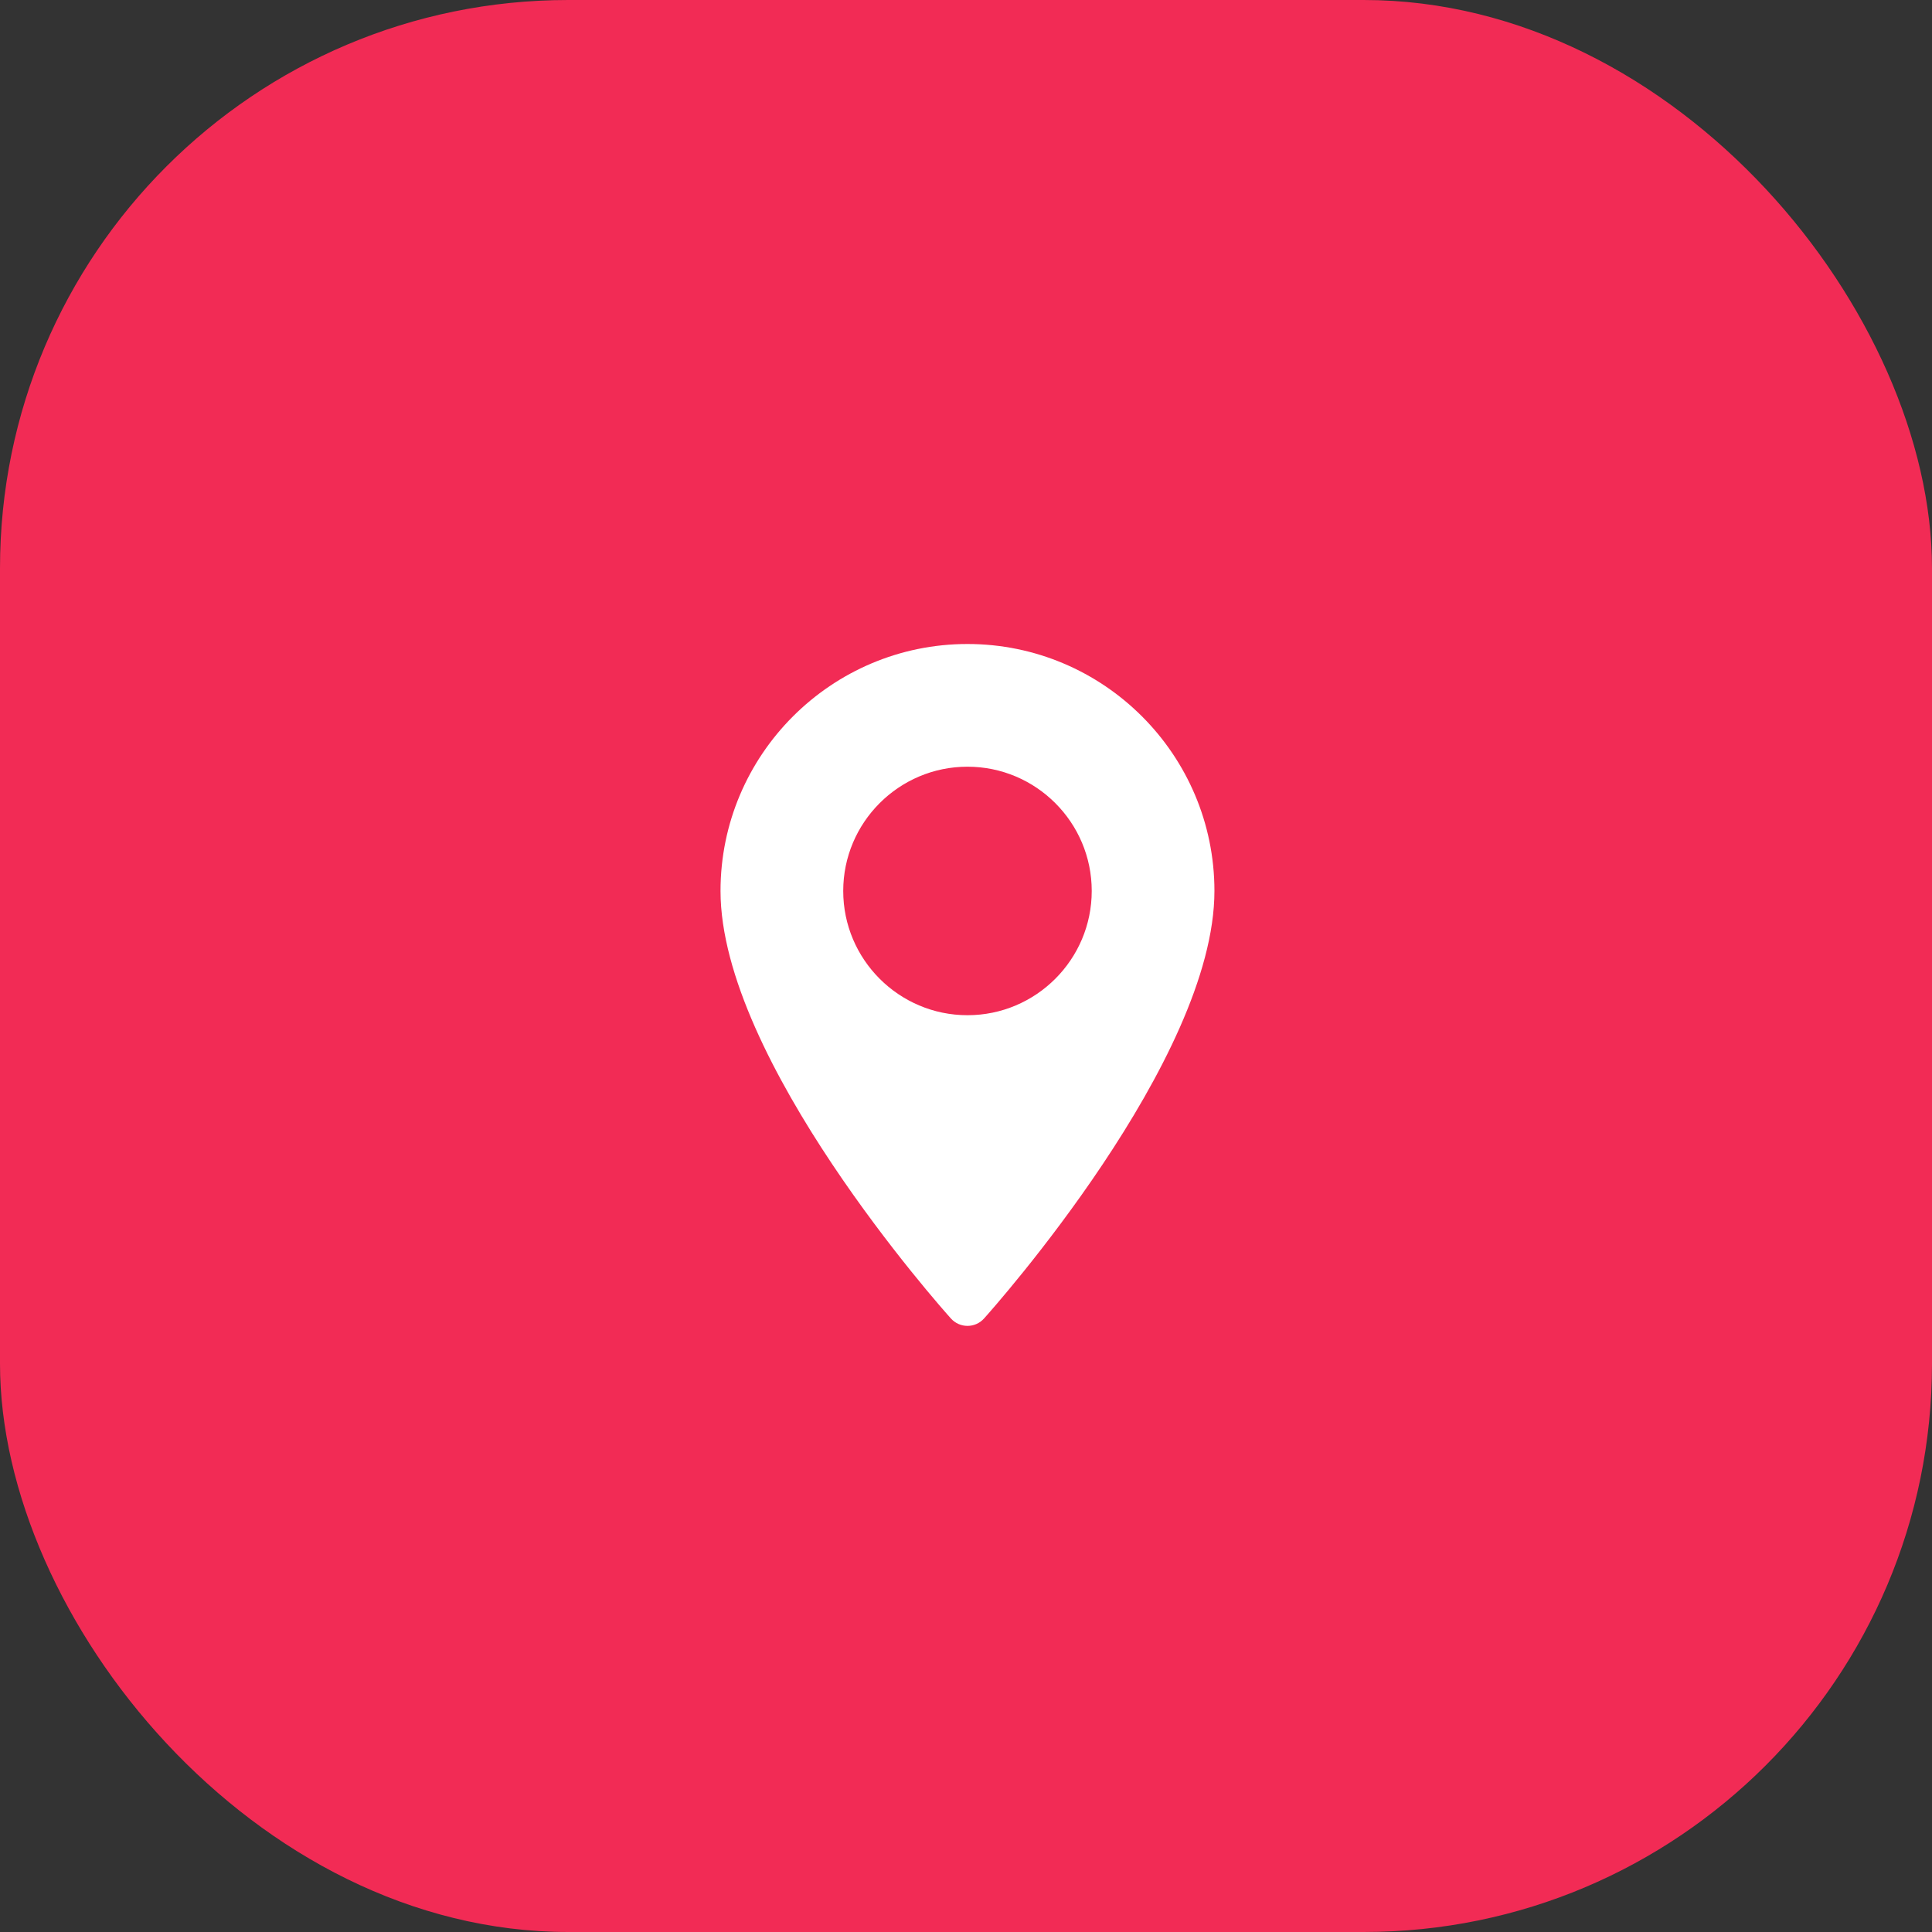
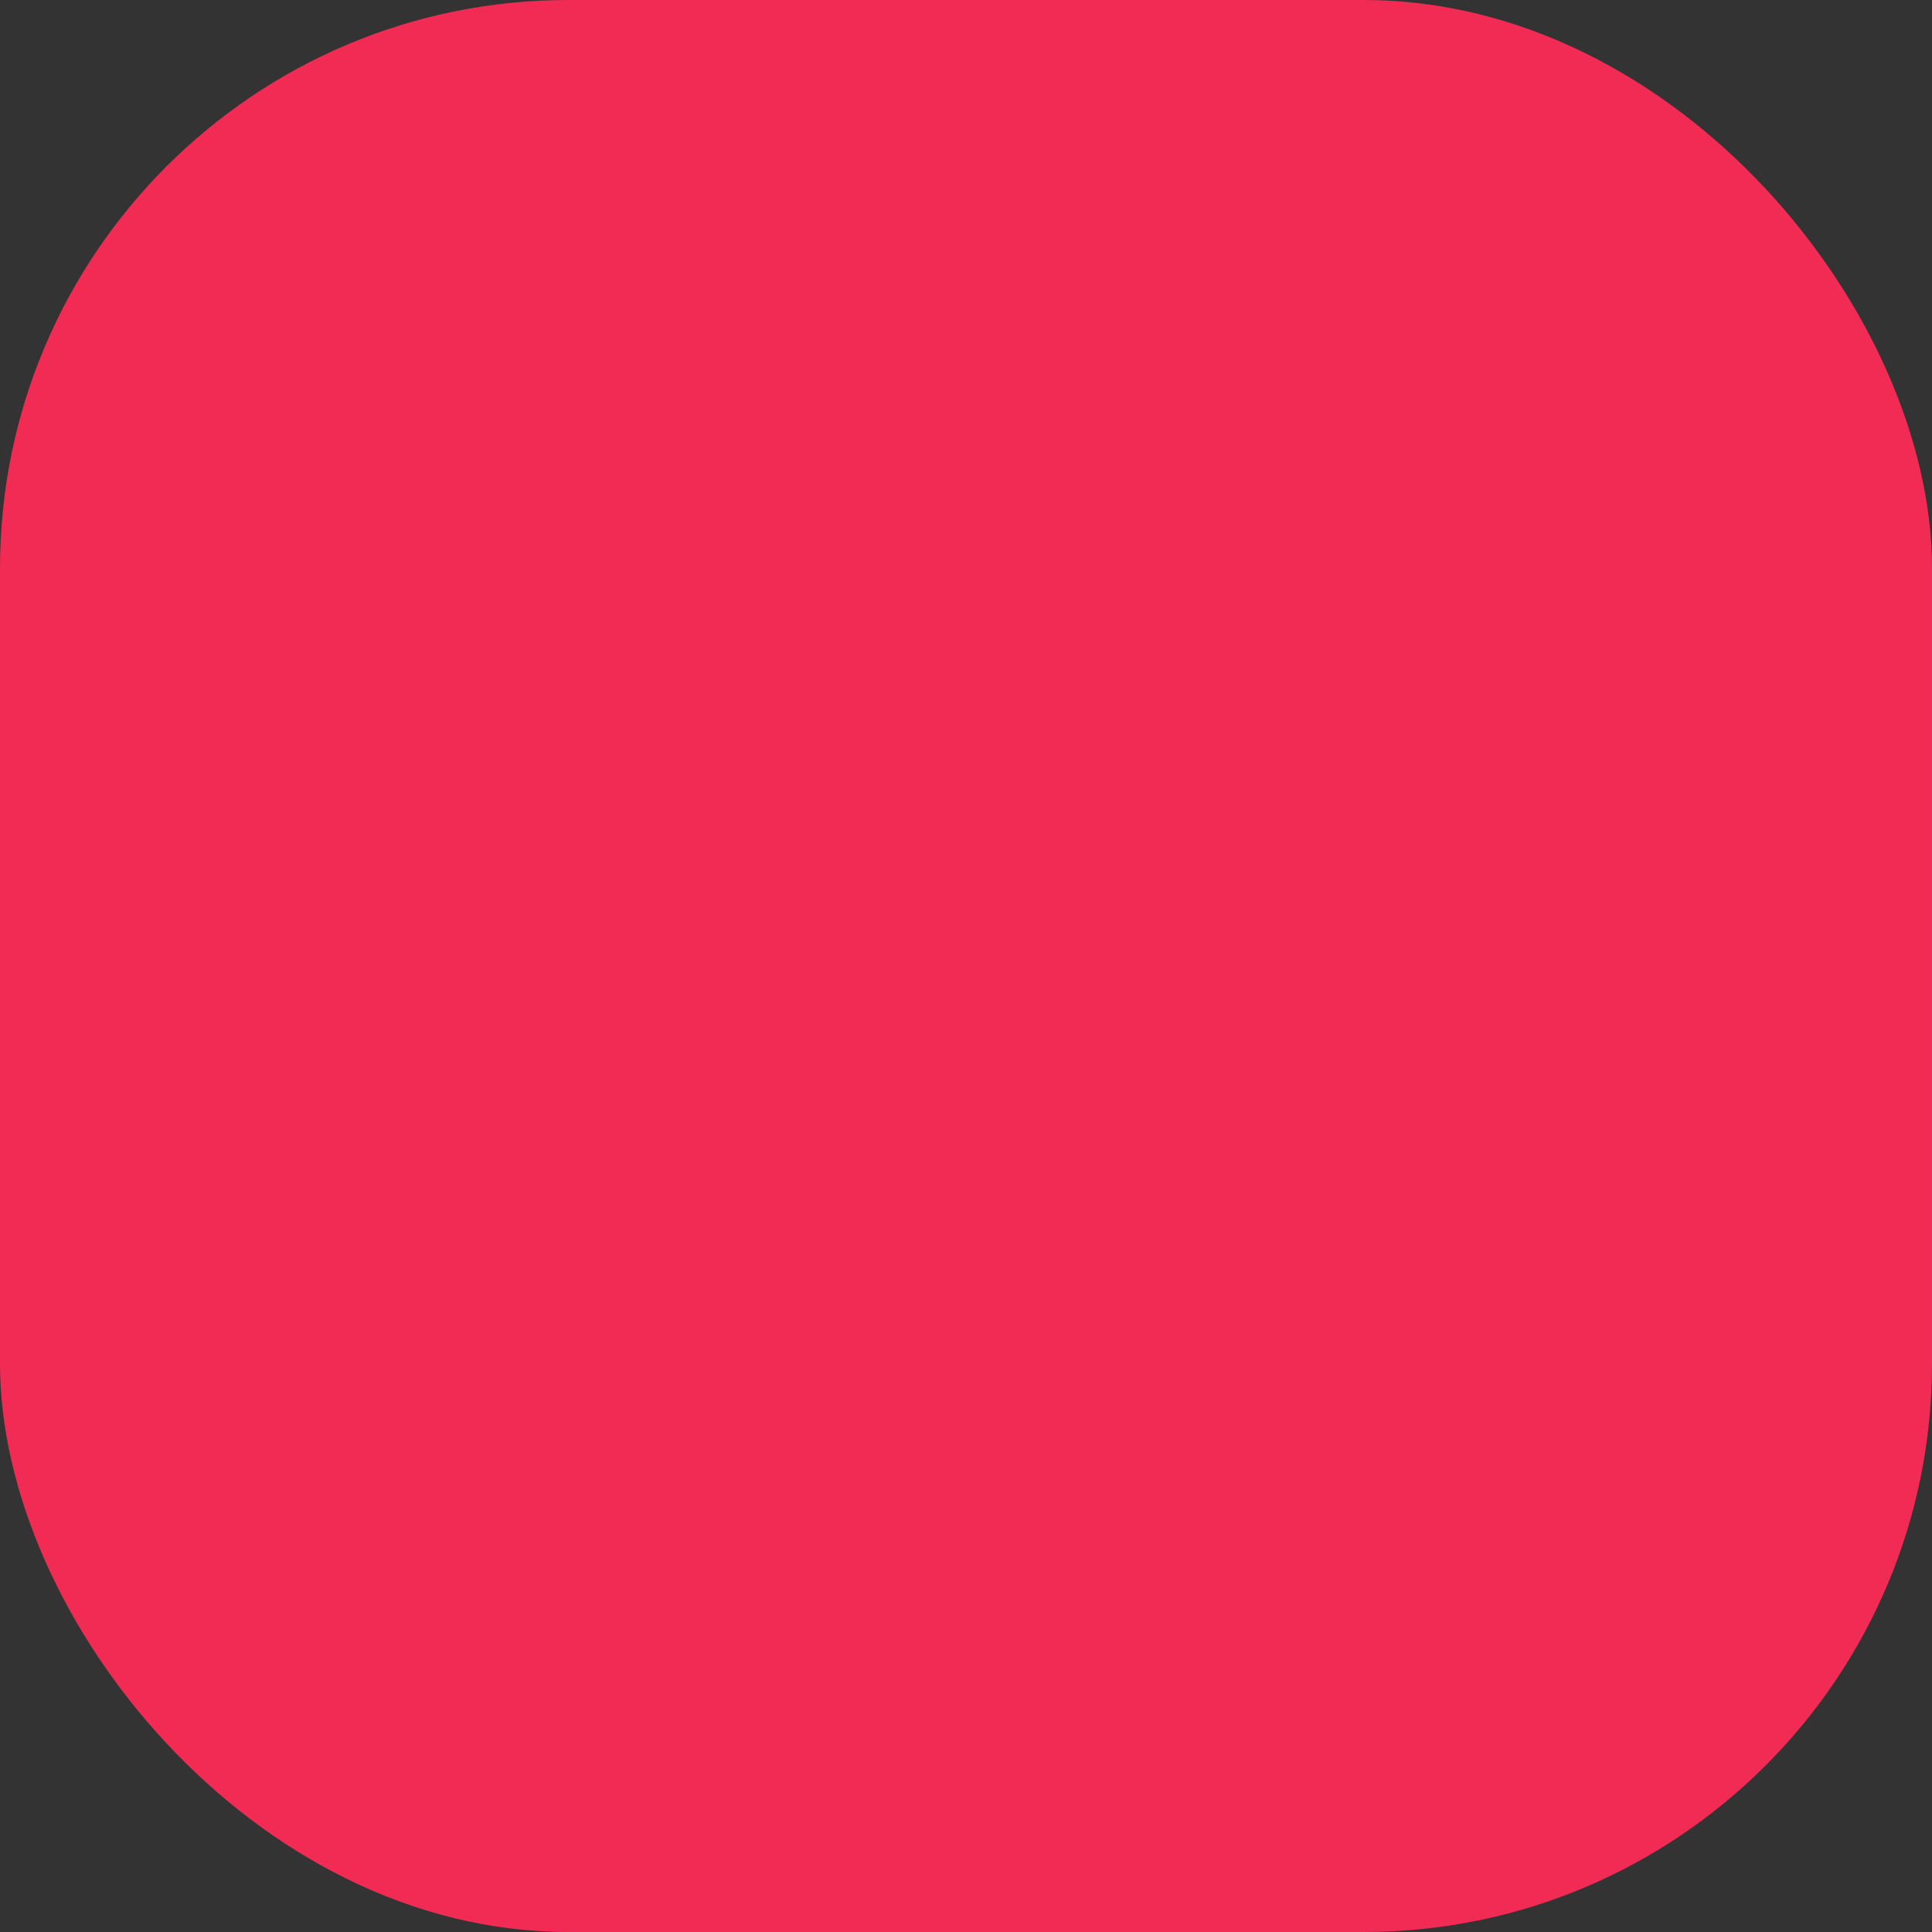
<svg xmlns="http://www.w3.org/2000/svg" width="51px" height="51px" viewBox="0 0 51 51" version="1.1">
  <rect x="0" y="0" width="51" height="51" fill="#333333" stroke="none" />
  <title>sec 4: 1</title>
  <g id="export-for-figma" stroke="none" stroke-width="1" fill="none" fill-rule="evenodd">
    <g id="For-Business" transform="translate(-188, -2698)">
      <g id="sec-4:-1" transform="translate(188, 2698)">
        <rect id="Rectangle-Copy-4" fill="#F22B55" x="0" y="0" width="51" height="51" rx="15" />
        <g id="seo-and-web" transform="translate(19, 17)" fill="#FFFFFF" fill-rule="nonzero">
-           <path d="M6.539,0 C2.945,0 0.02,2.924 0.02,6.519 C0.02,10.98 5.854,17.529 6.102,17.805 C6.336,18.065 6.743,18.065 6.976,17.805 C7.224,17.529 13.058,10.98 13.058,6.519 C13.058,2.924 10.134,0 6.539,0 Z M6.539,9.799 C4.731,9.799 3.259,8.327 3.259,6.519 C3.259,4.71 4.731,3.239 6.539,3.239 C8.348,3.239 9.819,4.71 9.819,6.519 C9.819,8.327 8.348,9.799 6.539,9.799 Z" id="Shape" />
-         </g>
+           </g>
      </g>
    </g>
  </g>
</svg>